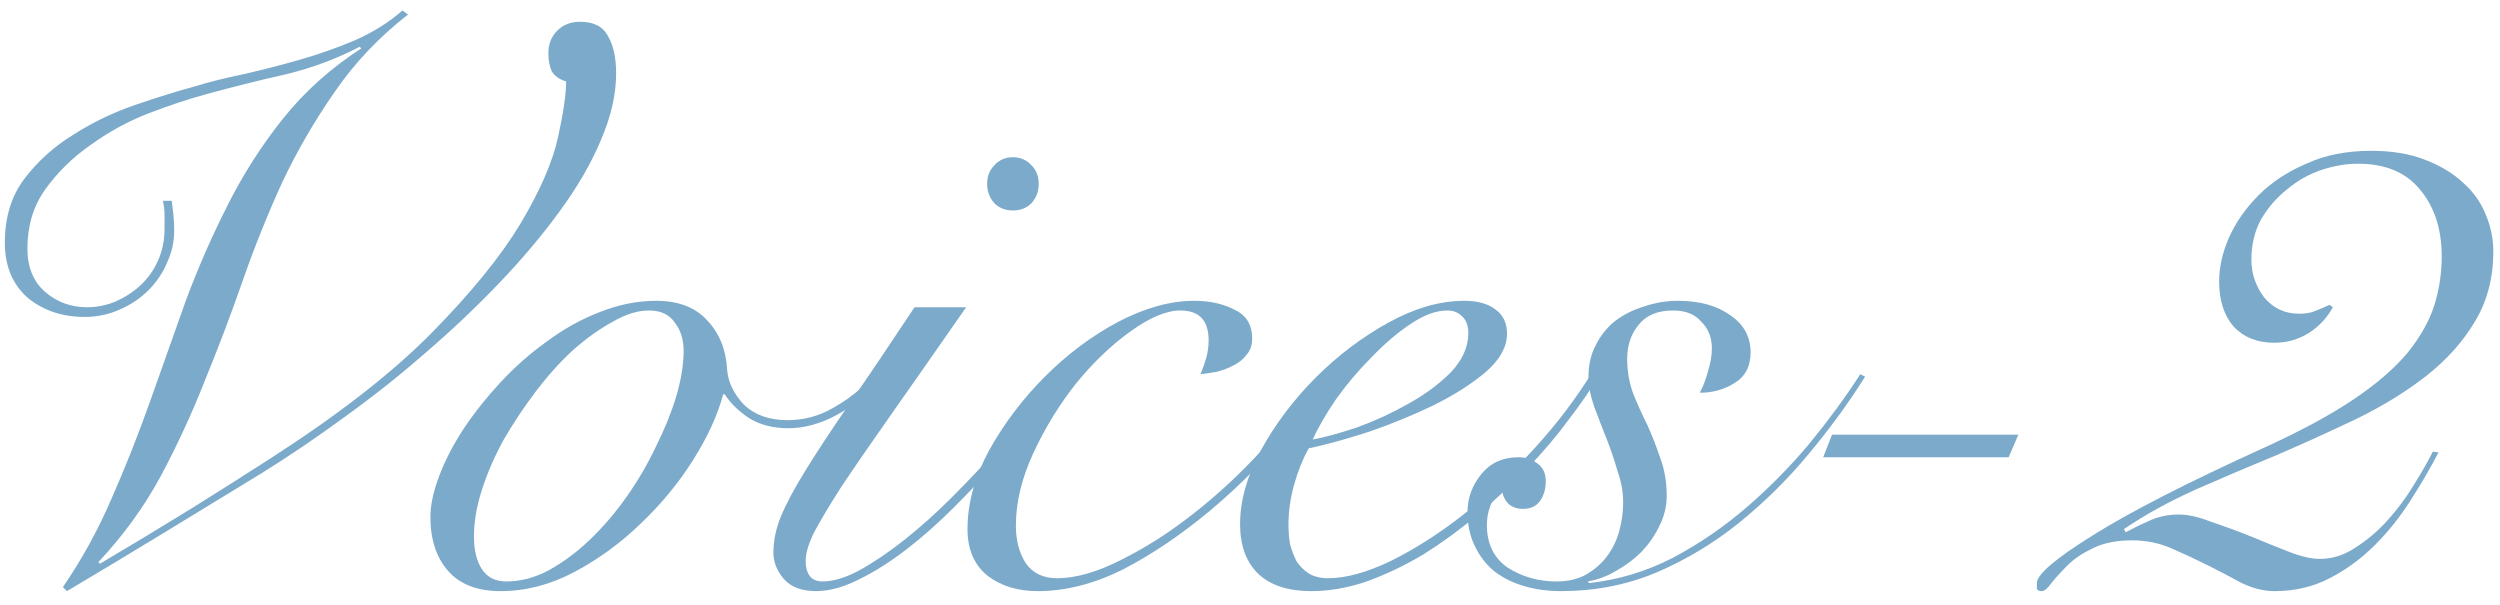
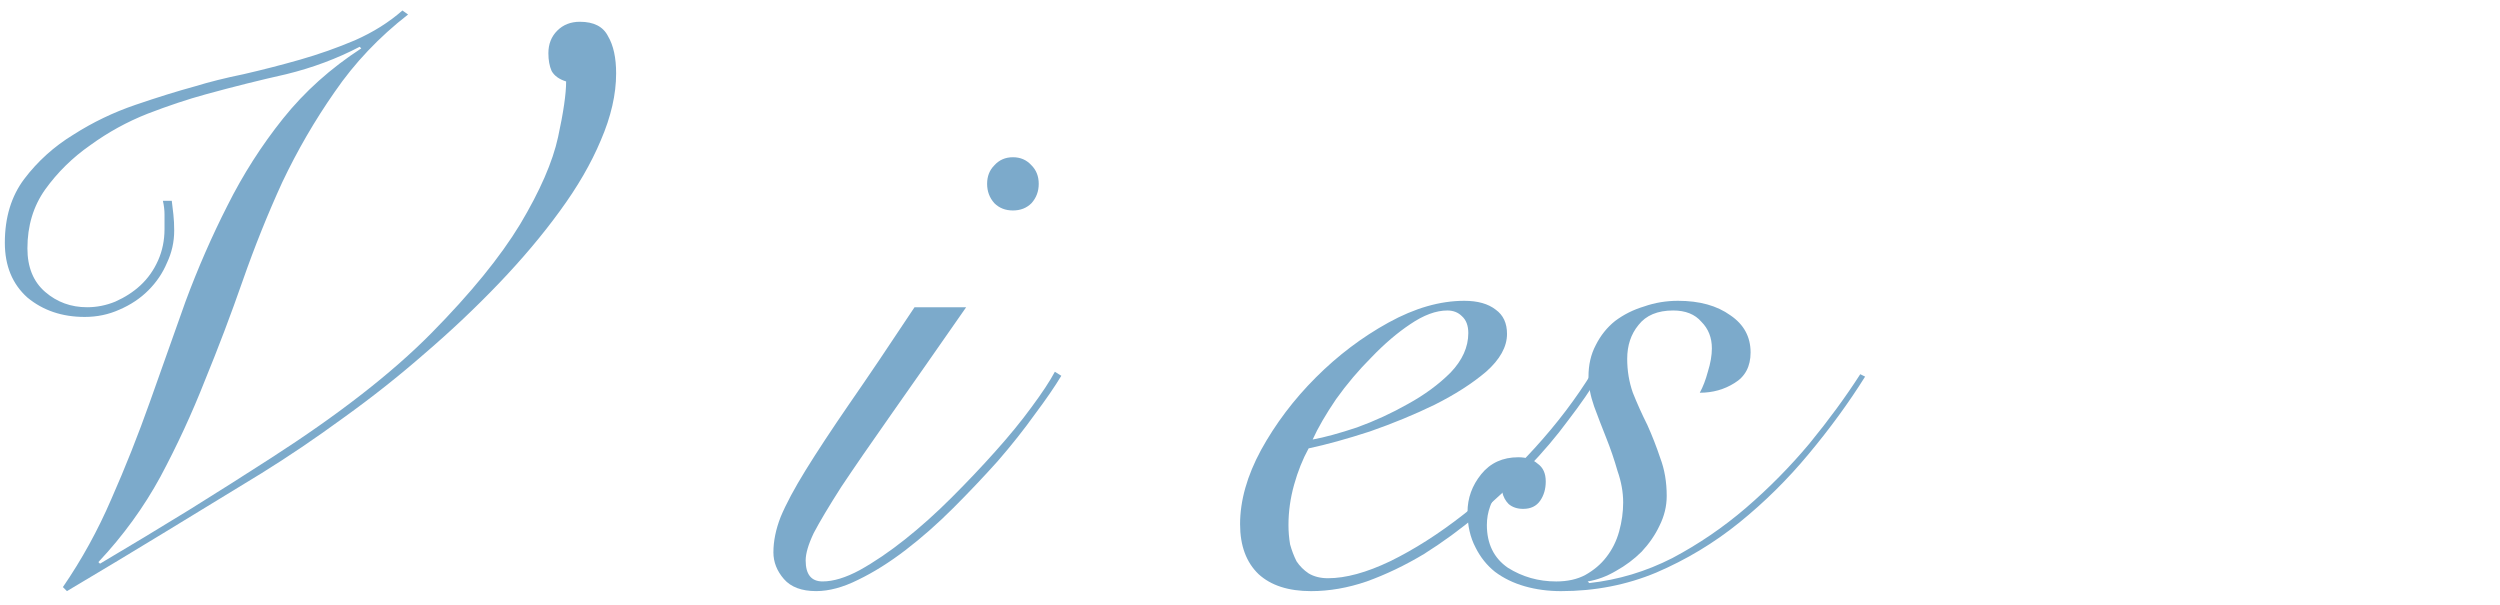
<svg xmlns="http://www.w3.org/2000/svg" width="124" height="30" viewBox="0 0 124 30" fill="none">
  <g style="mix-blend-mode:multiply">
-     <path d="M120.949 22.441C120.549 23.214 120.083 24.014 119.549 24.84C119.043 25.64 118.456 26.374 117.789 27.041C117.123 27.707 116.376 28.254 115.549 28.68C114.723 29.107 113.816 29.32 112.829 29.32C112.296 29.32 111.749 29.187 111.189 28.921C110.656 28.627 110.096 28.334 109.509 28.041C108.923 27.747 108.323 27.467 107.709 27.201C107.096 26.934 106.443 26.8 105.749 26.8C104.976 26.8 104.323 26.934 103.789 27.201C103.283 27.441 102.869 27.721 102.549 28.041C102.229 28.36 101.963 28.654 101.749 28.921C101.563 29.187 101.403 29.32 101.269 29.32C101.136 29.32 101.056 29.28 101.029 29.201C101.029 29.12 101.029 29.027 101.029 28.921C101.029 28.494 101.949 27.707 103.789 26.561C105.656 25.387 108.496 23.934 112.309 22.201C114.123 21.374 115.603 20.574 116.749 19.8C117.896 19.027 118.789 18.254 119.429 17.48C120.069 16.68 120.509 15.894 120.749 15.12C120.989 14.347 121.109 13.547 121.109 12.72C121.109 11.361 120.749 10.254 120.029 9.4C119.336 8.547 118.309 8.12 116.949 8.12C116.363 8.12 115.749 8.227 115.109 8.44C114.496 8.654 113.936 8.974 113.429 9.4C112.923 9.8 112.496 10.294 112.149 10.88C111.829 11.467 111.669 12.134 111.669 12.88C111.669 13.574 111.883 14.2 112.309 14.761C112.763 15.294 113.336 15.56 114.029 15.56C114.349 15.56 114.603 15.521 114.789 15.441C115.003 15.361 115.256 15.254 115.549 15.12L115.709 15.241C115.416 15.774 115.016 16.201 114.509 16.52C114.003 16.84 113.429 17 112.789 17C111.963 17 111.296 16.734 110.789 16.201C110.309 15.64 110.069 14.894 110.069 13.96C110.069 13.267 110.229 12.547 110.549 11.8C110.896 11.027 111.389 10.32 112.029 9.68C112.669 9.04 113.456 8.52 114.389 8.12C115.323 7.694 116.389 7.48 117.589 7.48C118.629 7.48 119.523 7.627 120.269 7.92C121.043 8.214 121.683 8.6 122.189 9.08C122.696 9.534 123.069 10.067 123.309 10.681C123.549 11.267 123.669 11.867 123.669 12.48C123.669 13.787 123.363 14.947 122.749 15.96C122.163 16.947 121.363 17.84 120.349 18.64C119.363 19.414 118.216 20.12 116.909 20.761C115.629 21.374 114.309 21.974 112.949 22.561C111.589 23.12 110.243 23.694 108.909 24.28C107.603 24.867 106.416 25.52 105.349 26.241L105.429 26.401C105.829 26.187 106.243 25.987 106.669 25.8C107.096 25.614 107.563 25.52 108.069 25.52C108.523 25.52 109.056 25.64 109.669 25.881C110.309 26.094 110.963 26.334 111.629 26.601C112.269 26.867 112.896 27.12 113.509 27.36C114.123 27.601 114.643 27.721 115.069 27.721C115.683 27.721 116.269 27.534 116.829 27.16C117.416 26.787 117.949 26.334 118.429 25.8C118.909 25.267 119.336 24.694 119.709 24.081C120.109 23.441 120.429 22.881 120.669 22.401L120.949 22.441Z" fill="#7CAACB" />
-   </g>
+     </g>
  <g style="mix-blend-mode:multiply">
-     <path d="M100.11 21.559L99.63 22.679H90.43L90.87 21.559H100.11Z" fill="#7CAACB" />
-   </g>
+     </g>
  <g style="mix-blend-mode:multiply">
    <path d="M92.509 18.68C91.709 19.96 90.776 21.24 89.709 22.52C88.669 23.773 87.522 24.907 86.269 25.92C85.016 26.933 83.642 27.76 82.149 28.4C80.682 29.013 79.109 29.32 77.429 29.32C76.789 29.32 76.189 29.24 75.629 29.08C75.069 28.92 74.576 28.68 74.149 28.36C73.749 28.04 73.429 27.64 73.189 27.16C72.922 26.653 72.789 26.067 72.789 25.4C72.789 24.707 73.016 24.08 73.469 23.52C73.922 22.96 74.536 22.68 75.309 22.68C75.709 22.68 76.029 22.787 76.269 23C76.536 23.187 76.669 23.48 76.669 23.88C76.669 24.253 76.576 24.573 76.389 24.84C76.202 25.107 75.922 25.24 75.549 25.24C75.256 25.24 75.016 25.16 74.829 25C74.669 24.84 74.562 24.64 74.509 24.4C74.216 24.56 74.016 24.8 73.909 25.12C73.802 25.413 73.749 25.72 73.749 26.04C73.749 26.973 74.096 27.68 74.789 28.16C75.509 28.613 76.309 28.84 77.189 28.84C77.749 28.84 78.229 28.733 78.629 28.52C79.056 28.28 79.402 27.987 79.669 27.64C79.962 27.267 80.176 26.84 80.309 26.36C80.442 25.88 80.509 25.4 80.509 24.92C80.509 24.413 80.416 23.893 80.229 23.36C80.069 22.8 79.882 22.253 79.669 21.72C79.456 21.187 79.256 20.667 79.069 20.16C78.882 19.627 78.789 19.133 78.789 18.68C78.789 18.093 78.909 17.573 79.149 17.12C79.389 16.64 79.709 16.24 80.109 15.92C80.536 15.6 81.016 15.36 81.549 15.2C82.082 15.013 82.642 14.92 83.229 14.92C84.296 14.92 85.162 15.16 85.829 15.64C86.496 16.093 86.829 16.707 86.829 17.48C86.829 18.173 86.562 18.68 86.029 19C85.522 19.32 84.949 19.48 84.309 19.48C84.469 19.187 84.602 18.84 84.709 18.44C84.842 18.013 84.909 17.627 84.909 17.28C84.909 16.747 84.736 16.307 84.389 15.96C84.069 15.587 83.602 15.4 82.989 15.4C82.216 15.4 81.642 15.64 81.269 16.12C80.896 16.573 80.709 17.133 80.709 17.8C80.709 18.387 80.802 18.947 80.989 19.48C81.202 20.013 81.442 20.547 81.709 21.08C81.949 21.613 82.162 22.16 82.349 22.72C82.562 23.28 82.669 23.907 82.669 24.6C82.669 25.107 82.549 25.6 82.309 26.08C82.096 26.533 81.802 26.96 81.429 27.36C81.056 27.733 80.629 28.053 80.149 28.32C79.696 28.587 79.229 28.76 78.749 28.84L78.829 28.92C80.269 28.76 81.642 28.347 82.949 27.68C84.256 26.987 85.469 26.16 86.589 25.2C87.736 24.213 88.789 23.147 89.749 22C90.709 20.827 91.549 19.68 92.269 18.56L92.509 18.68Z" fill="#7CAACB" />
  </g>
  <g style="mix-blend-mode:multiply">
    <path d="M72.828 16.52C72.828 16.147 72.721 15.867 72.508 15.68C72.321 15.493 72.081 15.4 71.788 15.4C71.228 15.4 70.615 15.627 69.948 16.08C69.308 16.507 68.668 17.053 68.028 17.72C67.388 18.36 66.801 19.053 66.268 19.8C65.761 20.547 65.374 21.213 65.108 21.8C65.695 21.693 66.428 21.493 67.308 21.2C68.188 20.88 69.028 20.493 69.828 20.04C70.654 19.587 71.361 19.067 71.948 18.48C72.534 17.867 72.828 17.213 72.828 16.52ZM79.308 18.64C78.908 19.307 78.401 20.04 77.788 20.84C77.201 21.64 76.521 22.44 75.748 23.24C75.001 24.013 74.188 24.773 73.308 25.52C72.454 26.24 71.561 26.893 70.628 27.48C69.695 28.04 68.748 28.493 67.788 28.84C66.855 29.16 65.934 29.32 65.028 29.32C63.908 29.32 63.041 29.04 62.428 28.48C61.815 27.893 61.508 27.067 61.508 26C61.508 24.827 61.855 23.6 62.548 22.32C63.268 21.013 64.174 19.813 65.268 18.72C66.361 17.627 67.561 16.72 68.868 16C70.174 15.28 71.428 14.92 72.628 14.92C73.294 14.92 73.814 15.067 74.188 15.36C74.561 15.627 74.748 16.027 74.748 16.56C74.748 17.2 74.401 17.827 73.708 18.44C73.014 19.027 72.161 19.573 71.148 20.08C70.161 20.56 69.094 21 67.948 21.4C66.801 21.773 65.788 22.053 64.908 22.24C64.615 22.773 64.374 23.373 64.188 24.04C64.001 24.707 63.908 25.373 63.908 26.04C63.908 26.36 63.934 26.68 63.988 27C64.068 27.293 64.174 27.573 64.308 27.84C64.468 28.08 64.668 28.28 64.908 28.44C65.174 28.6 65.495 28.68 65.868 28.68C66.748 28.68 67.775 28.4 68.948 27.84C70.148 27.253 71.361 26.48 72.588 25.52C73.814 24.56 74.988 23.467 76.108 22.24C77.228 21.013 78.188 19.747 78.988 18.44L79.308 18.64Z" fill="#7CAACB" />
  </g>
  <g style="mix-blend-mode:multiply">
-     <path d="M65.708 18.96C65.095 19.947 64.282 21.013 63.268 22.16C62.282 23.28 61.202 24.333 60.028 25.32C58.588 26.52 57.148 27.493 55.708 28.24C54.268 28.96 52.855 29.32 51.468 29.32C50.482 29.32 49.655 29.067 48.988 28.56C48.322 28.027 47.988 27.253 47.988 26.24C47.988 24.96 48.348 23.653 49.068 22.32C49.815 20.987 50.735 19.773 51.828 18.68C52.948 17.56 54.162 16.653 55.468 15.96C56.802 15.267 58.055 14.92 59.228 14.92C60.002 14.92 60.668 15.067 61.228 15.36C61.815 15.627 62.108 16.107 62.108 16.8C62.108 17.12 62.015 17.387 61.828 17.6C61.668 17.813 61.455 17.987 61.188 18.12C60.948 18.253 60.668 18.36 60.348 18.44C60.055 18.493 59.788 18.533 59.548 18.56C59.655 18.293 59.748 18.027 59.828 17.76C59.908 17.467 59.948 17.173 59.948 16.88C59.948 15.893 59.482 15.4 58.548 15.4C57.855 15.4 57.028 15.747 56.068 16.44C55.135 17.107 54.242 17.96 53.388 19C52.562 20.04 51.855 21.187 51.268 22.44C50.682 23.693 50.388 24.907 50.388 26.08C50.388 26.8 50.548 27.413 50.868 27.92C51.215 28.427 51.735 28.68 52.428 28.68C53.362 28.68 54.428 28.373 55.628 27.76C56.855 27.147 58.042 26.387 59.188 25.48C60.388 24.547 61.535 23.48 62.628 22.28C63.748 21.053 64.682 19.867 65.428 18.72L65.708 18.96Z" fill="#7CAACB" />
-   </g>
+     </g>
  <g style="mix-blend-mode:multiply">
    <path d="M47.921 15.239C46.455 17.346 45.215 19.119 44.201 20.559C43.188 21.999 42.361 23.199 41.721 24.159C41.108 25.119 40.655 25.879 40.361 26.439C40.095 26.999 39.961 27.452 39.961 27.799C39.961 28.492 40.241 28.839 40.801 28.839C41.335 28.839 41.948 28.652 42.641 28.279C43.361 27.879 44.108 27.372 44.881 26.759C45.655 26.145 46.428 25.452 47.201 24.679C47.975 23.905 48.695 23.145 49.361 22.399C50.055 21.625 50.655 20.892 51.161 20.199C51.695 19.479 52.081 18.892 52.321 18.439L52.641 18.639C52.321 19.172 51.881 19.812 51.321 20.559C50.788 21.305 50.175 22.079 49.481 22.879C48.788 23.652 48.055 24.425 47.281 25.199C46.508 25.972 45.721 26.666 44.921 27.279C44.121 27.892 43.335 28.386 42.561 28.759C41.815 29.132 41.121 29.319 40.481 29.319C39.761 29.319 39.228 29.119 38.881 28.719C38.535 28.319 38.361 27.879 38.361 27.399C38.361 26.839 38.481 26.252 38.721 25.639C38.988 24.999 39.401 24.226 39.961 23.319C40.521 22.412 41.241 21.319 42.121 20.039C43.028 18.732 44.108 17.132 45.361 15.239L47.921 15.239ZM50.241 7.799C50.615 7.799 50.921 7.932 51.161 8.199C51.401 8.439 51.521 8.745 51.521 9.119C51.521 9.492 51.401 9.812 51.161 10.079C50.921 10.319 50.615 10.439 50.241 10.439C49.868 10.439 49.561 10.319 49.321 10.079C49.081 9.812 48.961 9.492 48.961 9.119C48.961 8.745 49.081 8.439 49.321 8.199C49.561 7.932 49.868 7.799 50.241 7.799Z" fill="#7CAACB" />
  </g>
  <g style="mix-blend-mode:multiply">
-     <path d="M43.628 18.88C42.988 19.6 42.268 20.173 41.468 20.6C40.668 21.027 39.881 21.24 39.108 21.24C38.361 21.24 37.721 21.08 37.188 20.76C36.654 20.413 36.241 20.013 35.948 19.56H35.868C35.601 20.573 35.108 21.653 34.388 22.8C33.668 23.947 32.801 25 31.788 25.96C30.801 26.92 29.708 27.72 28.508 28.36C27.308 29 26.081 29.32 24.828 29.32C23.681 29.32 22.814 28.987 22.228 28.32C21.641 27.653 21.348 26.76 21.348 25.64C21.348 25.053 21.494 24.373 21.788 23.6C22.081 22.827 22.481 22.053 22.988 21.28C23.521 20.48 24.134 19.707 24.828 18.96C25.548 18.187 26.321 17.507 27.148 16.92C27.974 16.307 28.841 15.827 29.748 15.48C30.681 15.107 31.614 14.92 32.548 14.92C33.641 14.92 34.481 15.24 35.068 15.88C35.681 16.52 36.014 17.347 36.068 18.36C36.121 18.973 36.401 19.547 36.908 20.08C37.441 20.587 38.161 20.84 39.068 20.84C39.868 20.84 40.614 20.64 41.308 20.24C42.028 19.84 42.694 19.32 43.308 18.68L43.628 18.88ZM23.508 26.6C23.508 27.293 23.641 27.84 23.908 28.24C24.174 28.64 24.574 28.84 25.108 28.84C25.828 28.84 26.534 28.653 27.228 28.28C27.948 27.88 28.628 27.373 29.268 26.76C29.934 26.12 30.548 25.4 31.108 24.6C31.668 23.8 32.148 22.973 32.548 22.12C32.974 21.267 33.308 20.44 33.548 19.64C33.788 18.813 33.908 18.067 33.908 17.4C33.908 16.84 33.761 16.373 33.468 16C33.201 15.6 32.774 15.4 32.188 15.4C31.628 15.4 31.028 15.587 30.388 15.96C29.748 16.307 29.094 16.773 28.428 17.36C27.788 17.947 27.174 18.627 26.588 19.4C26.001 20.173 25.468 20.973 24.988 21.8C24.534 22.627 24.174 23.453 23.908 24.28C23.641 25.107 23.508 25.88 23.508 26.6Z" fill="#7CAACB" />
-   </g>
+     </g>
  <g style="mix-blend-mode:multiply">
    <path d="M20.24 0.72C18.8 1.84 17.587 3.12 16.6 4.56C15.614 5.973 14.747 7.466 14 9.04C13.28 10.613 12.627 12.239 12.04 13.919C11.454 15.6 10.827 17.253 10.16 18.88C9.52 20.506 8.787 22.093 7.96 23.64C7.134 25.16 6.107 26.573 4.88 27.88L4.96 27.959C6.534 27.026 8.014 26.133 9.4 25.279C10.814 24.399 12.16 23.546 13.44 22.72C16.8 20.559 19.454 18.493 21.4 16.52C23.347 14.546 24.814 12.746 25.8 11.12C26.787 9.466 27.414 8.026 27.68 6.8C27.947 5.573 28.08 4.653 28.08 4.04C27.734 3.933 27.494 3.76 27.36 3.52C27.254 3.28 27.2 2.986 27.2 2.64C27.2 2.186 27.347 1.813 27.64 1.52C27.934 1.226 28.307 1.08 28.76 1.08C29.454 1.08 29.92 1.32 30.16 1.8C30.427 2.253 30.56 2.866 30.56 3.64C30.56 4.68 30.307 5.786 29.8 6.96C29.32 8.106 28.64 9.28 27.76 10.479C26.907 11.653 25.907 12.839 24.76 14.04C23.614 15.239 22.387 16.399 21.08 17.52C19.8 18.64 18.454 19.706 17.04 20.72C15.654 21.733 14.294 22.653 12.96 23.48C11.387 24.439 9.814 25.399 8.24 26.36C6.667 27.32 5.027 28.306 3.32 29.32L3.12 29.119C4.054 27.759 4.854 26.306 5.52 24.759C6.214 23.186 6.854 21.573 7.44 19.919C8.027 18.266 8.614 16.613 9.2 14.96C9.814 13.306 10.507 11.72 11.28 10.2C12.054 8.653 12.974 7.213 14.04 5.88C15.107 4.546 16.4 3.386 17.92 2.4L17.84 2.32C16.72 2.906 15.507 3.36 14.2 3.68C12.894 3.973 11.56 4.306 10.2 4.68C9.32 4.92 8.36 5.24 7.32 5.64C6.307 6.04 5.36 6.56 4.48 7.2C3.6 7.813 2.854 8.546 2.24 9.4C1.654 10.226 1.36 11.2 1.36 12.319C1.36 13.253 1.654 13.973 2.24 14.479C2.827 14.986 3.52 15.239 4.32 15.239C4.8 15.239 5.267 15.146 5.72 14.96C6.2 14.746 6.614 14.479 6.96 14.159C7.334 13.813 7.627 13.399 7.84 12.919C8.054 12.44 8.16 11.919 8.16 11.36C8.16 11.093 8.16 10.853 8.16 10.639C8.16 10.426 8.134 10.2 8.08 9.96H8.52C8.547 10.173 8.574 10.399 8.6 10.639C8.627 10.88 8.64 11.146 8.64 11.44C8.64 11.999 8.52 12.533 8.28 13.04C8.067 13.546 7.76 13.999 7.36 14.399C6.96 14.8 6.48 15.12 5.92 15.36C5.387 15.6 4.814 15.72 4.2 15.72C3.08 15.72 2.134 15.399 1.36 14.759C0.614 14.093 0.24 13.186 0.24 12.04C0.24 10.786 0.56 9.733 1.2 8.88C1.867 8 2.68 7.266 3.64 6.68C4.6 6.066 5.627 5.573 6.72 5.2C7.814 4.826 8.8 4.52 9.68 4.28C10.374 4.066 11.174 3.866 12.08 3.68C13.014 3.466 13.947 3.226 14.88 2.96C15.814 2.693 16.72 2.373 17.6 2C18.507 1.6 19.294 1.106 19.96 0.52L20.24 0.72Z" fill="#7CAACB" />
  </g>
</svg>